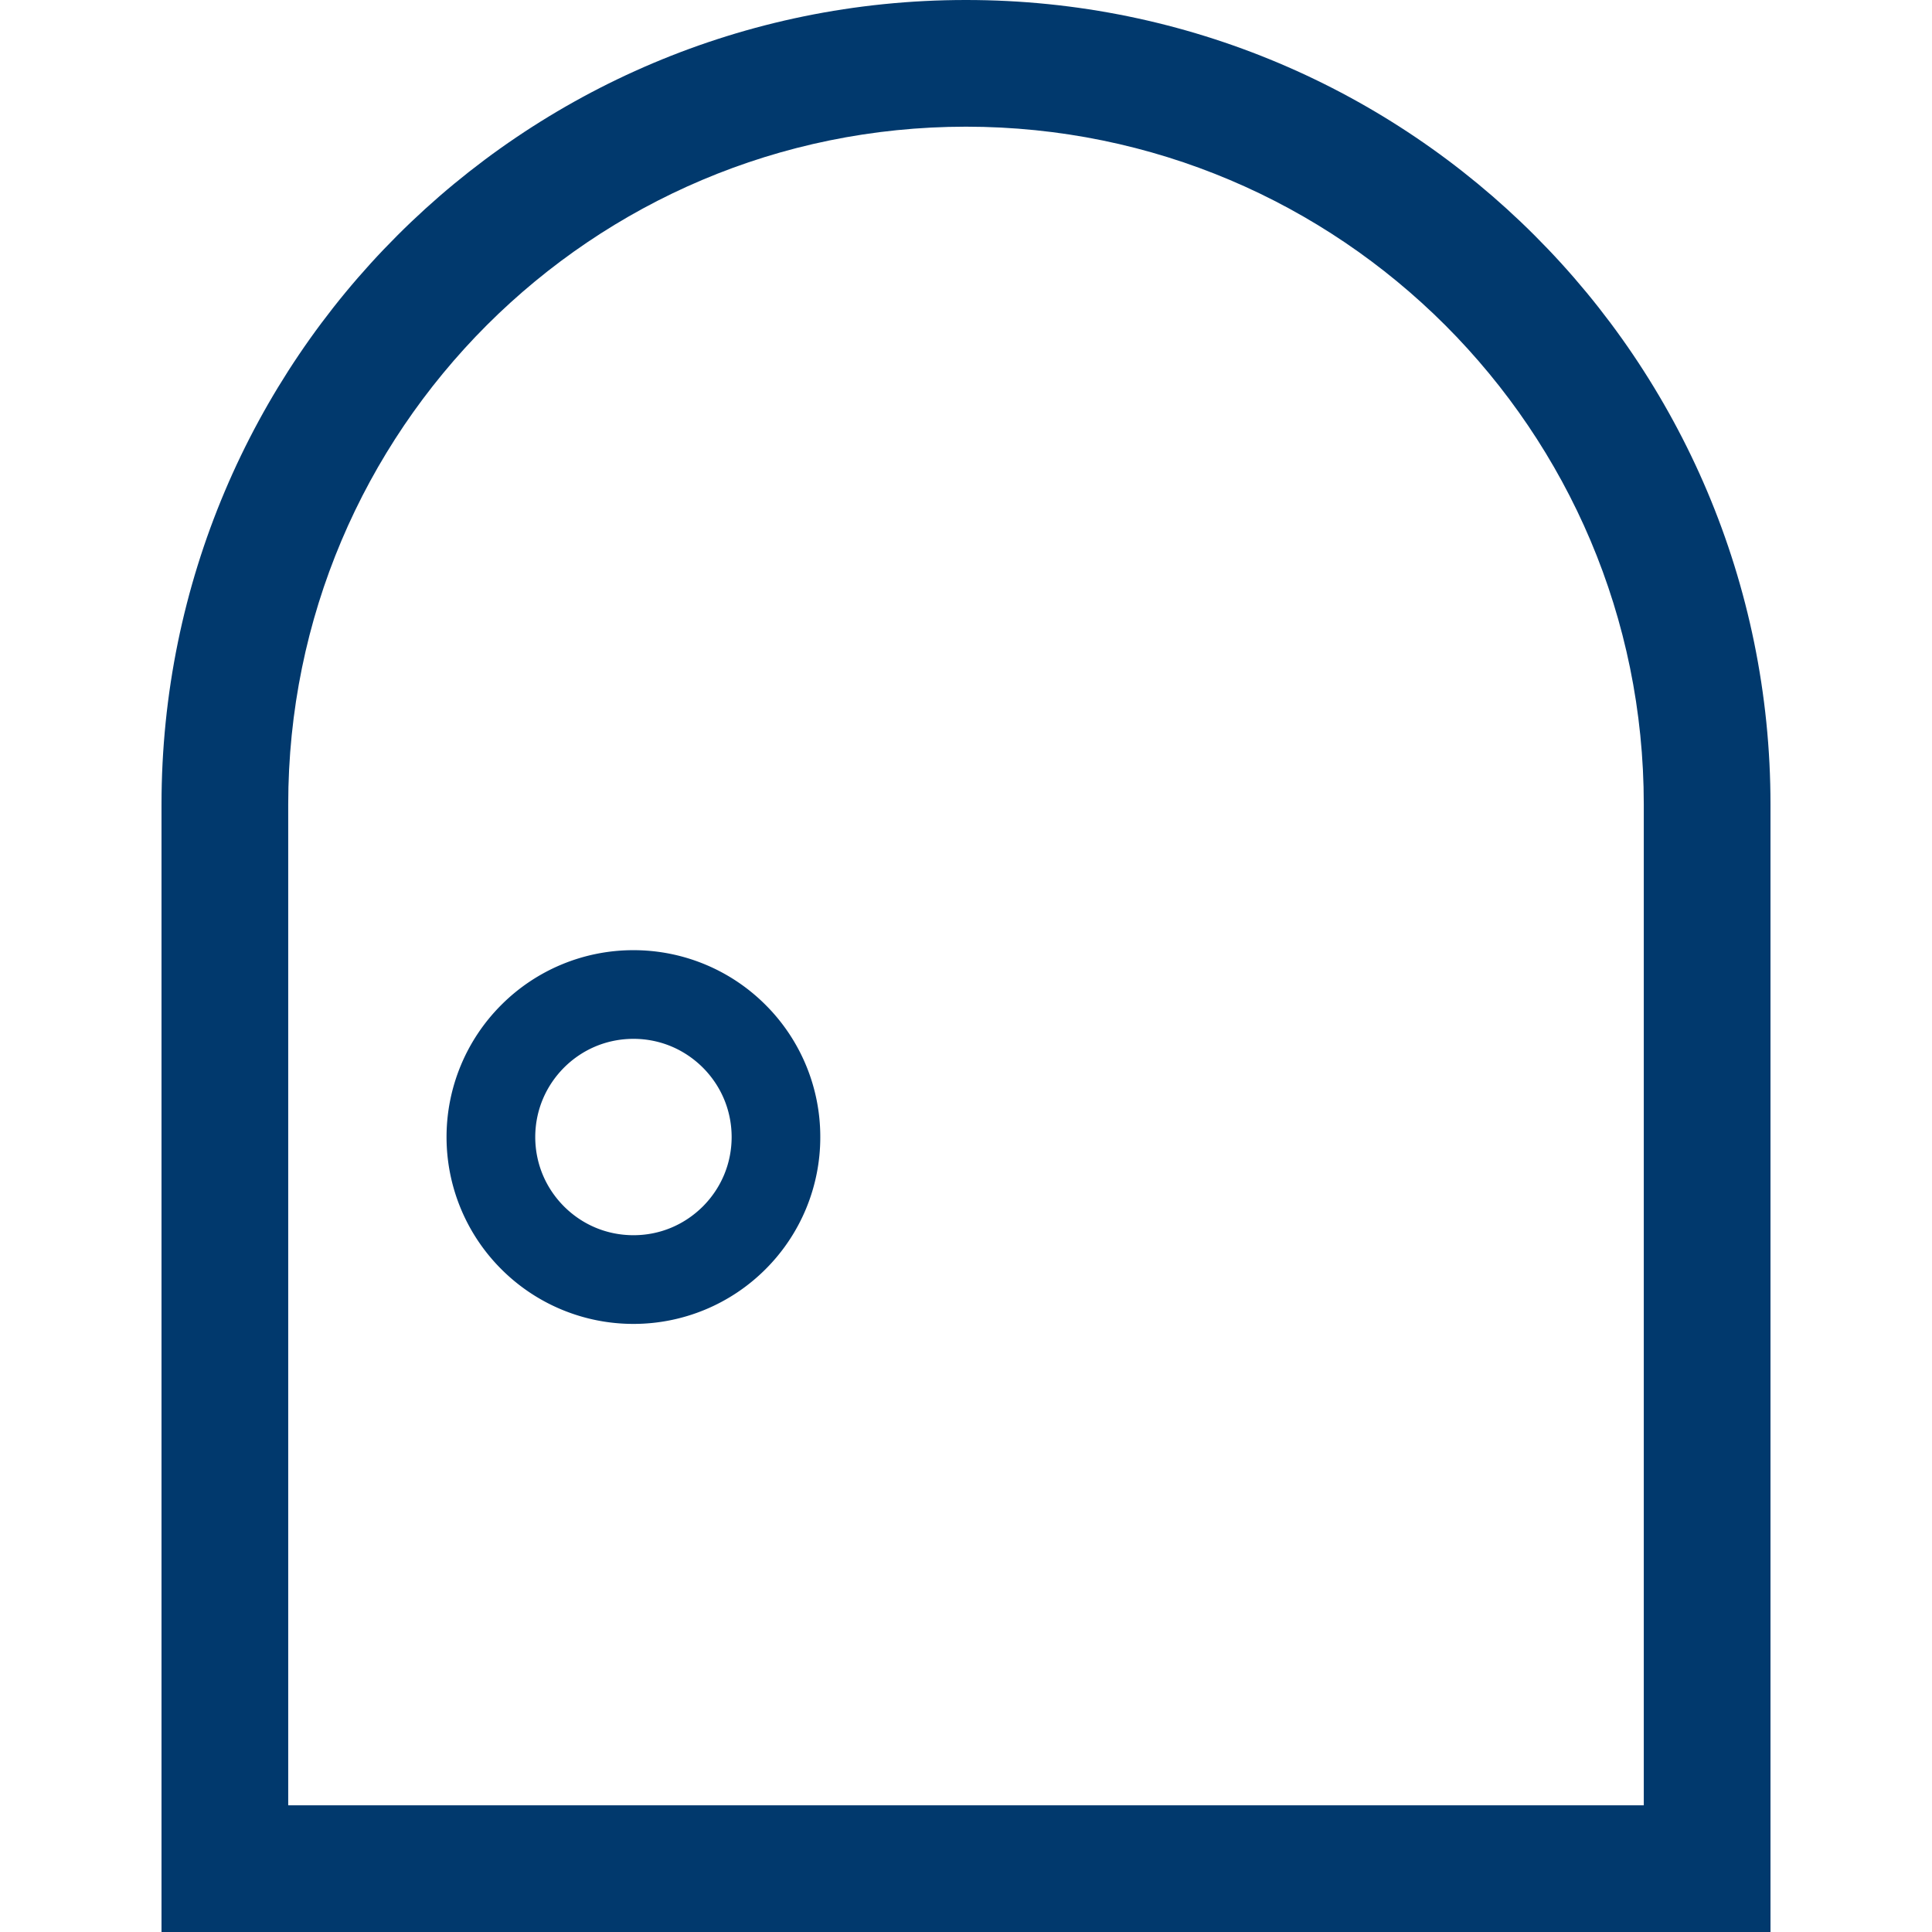
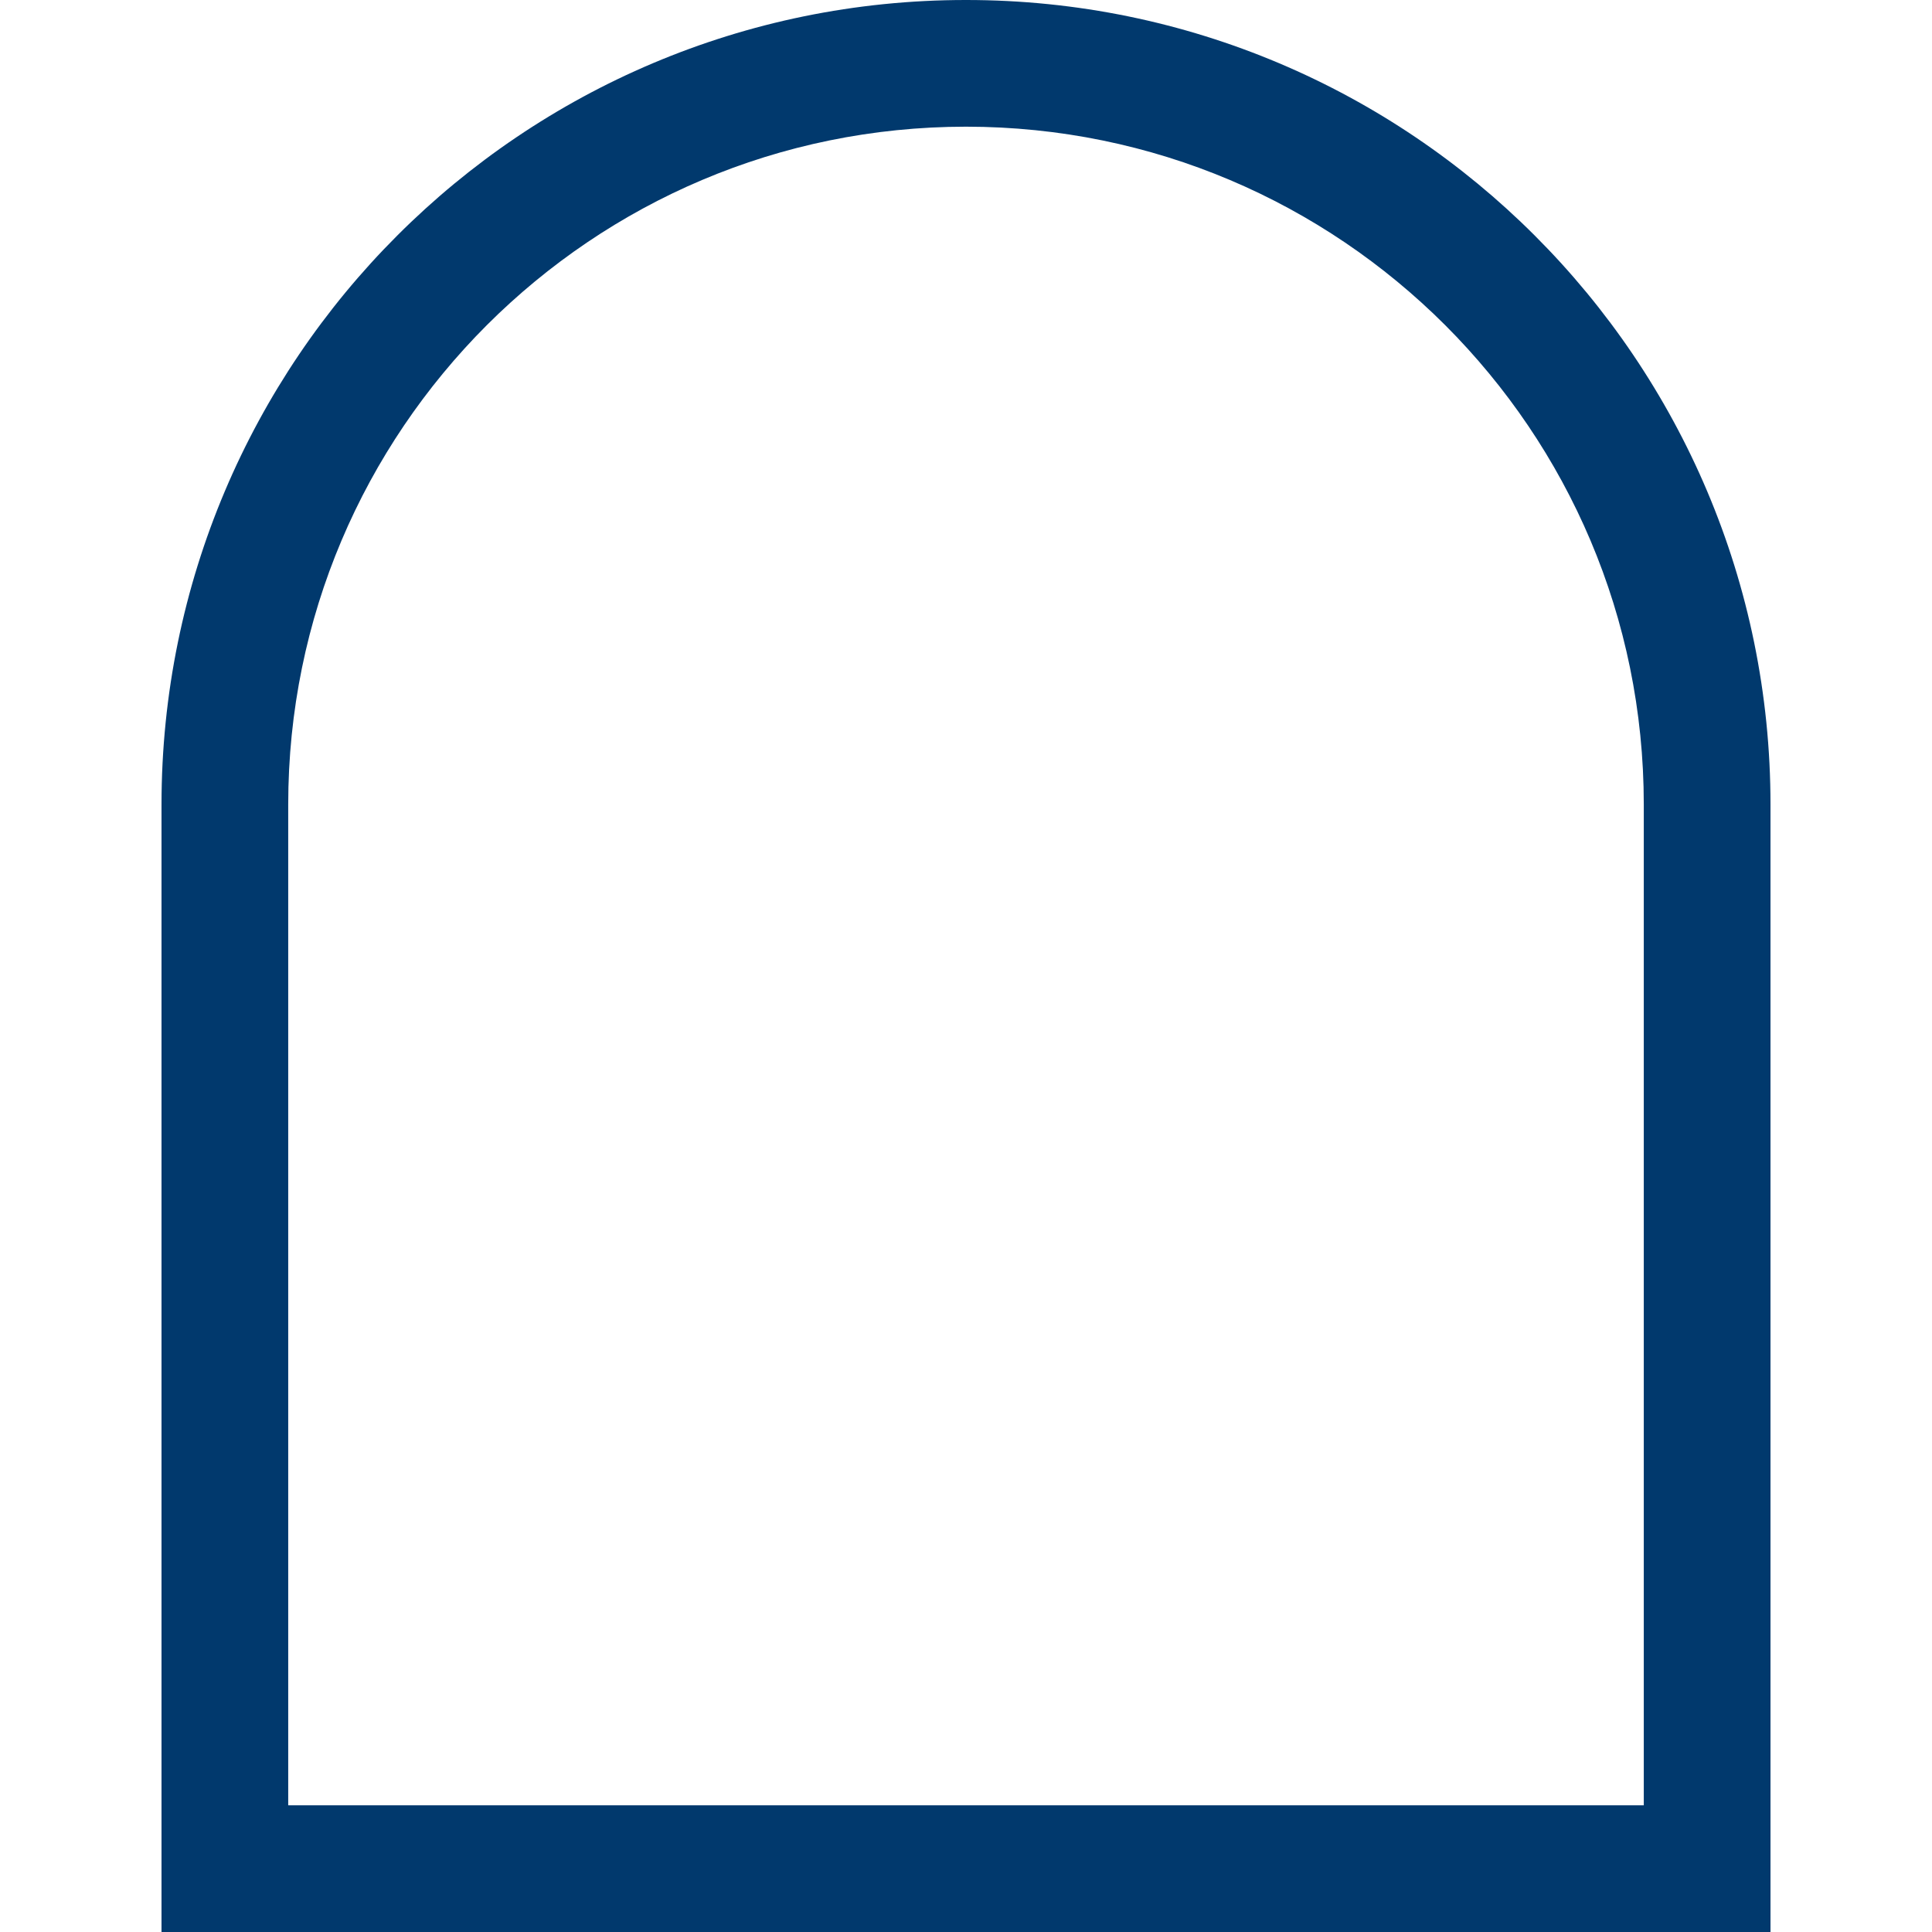
<svg xmlns="http://www.w3.org/2000/svg" version="1.1" id="_x32_" x="0" y="0" viewBox="0 0 512 512" style="width:256px;height:256px" xml:space="preserve" opacity="1">
  <style>.st0{fill:#01396d}</style>
  <path class="st0" d="M406.747 62.444C368.225 23.89 314.827-.015 256 0c-58.827-.015-112.224 23.89-150.746 62.444-38.554 38.53-62.452 91.928-62.452 150.746V512h426.396V213.19c0-58.818-23.898-112.216-62.451-150.746zm28.871 415.976H76.381V213.19c0-49.647 20.085-94.446 52.613-127.005C161.554 53.656 206.353 33.588 256 33.572c49.648.016 94.446 20.085 127.006 52.614 32.544 32.559 52.613 77.358 52.613 127.005V478.42z" fill="#01396d" />
-   <path class="st0" d="M167.878 251.807a49.404 49.404 0 00-35.024 14.507 49.44 49.44 0 00-14.515 35.015 49.453 49.453 0 0014.515 35.014 49.438 49.438 0 0035.024 14.507 49.456 49.456 0 0035.007-14.507 49.377 49.377 0 0014.499-35.014 49.355 49.355 0 00-14.499-35.015 49.419 49.419 0 00-35.007-14.507zm18.39 67.911c-4.755 4.731-11.172 7.619-18.39 7.626-7.234-.007-13.668-2.895-18.407-7.626-4.722-4.738-7.61-11.164-7.626-18.39.016-7.226 2.904-13.652 7.626-18.398 4.739-4.731 11.173-7.618 18.407-7.626 7.218.008 13.635 2.895 18.39 7.626 4.723 4.746 7.61 11.172 7.626 18.398-.016 7.226-2.903 13.652-7.626 18.39z" fill="#01396d" />
</svg>